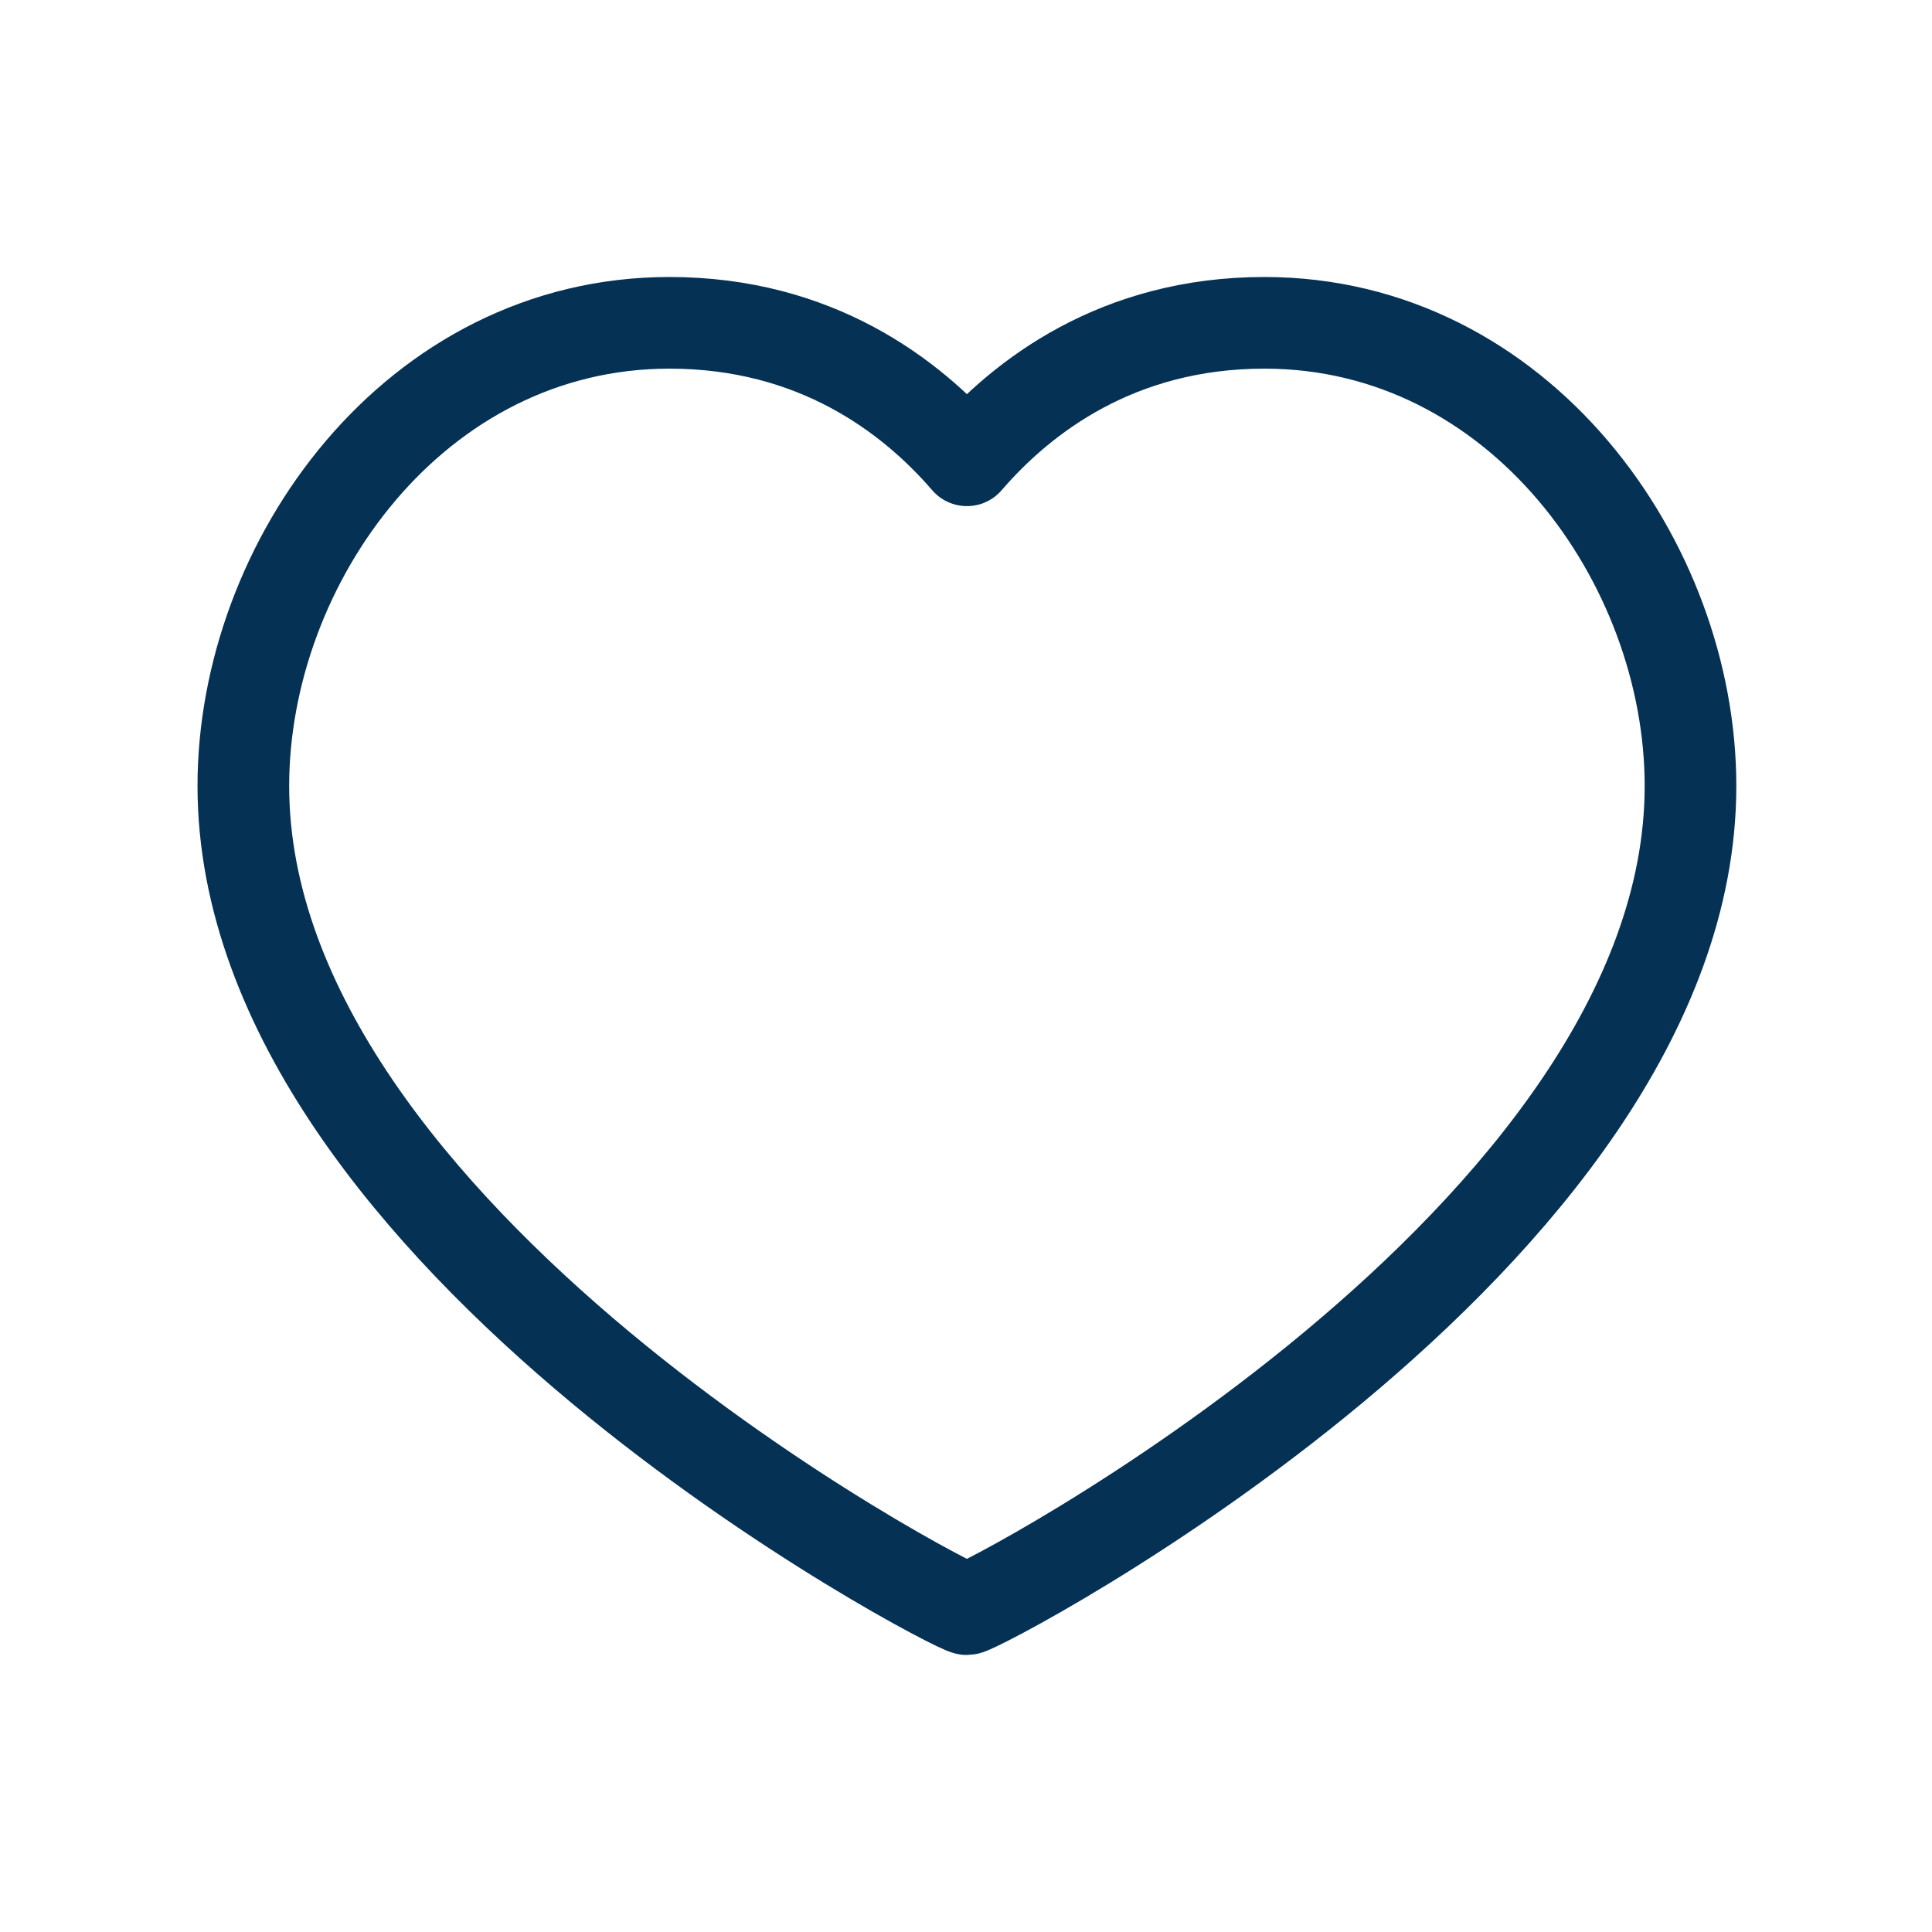
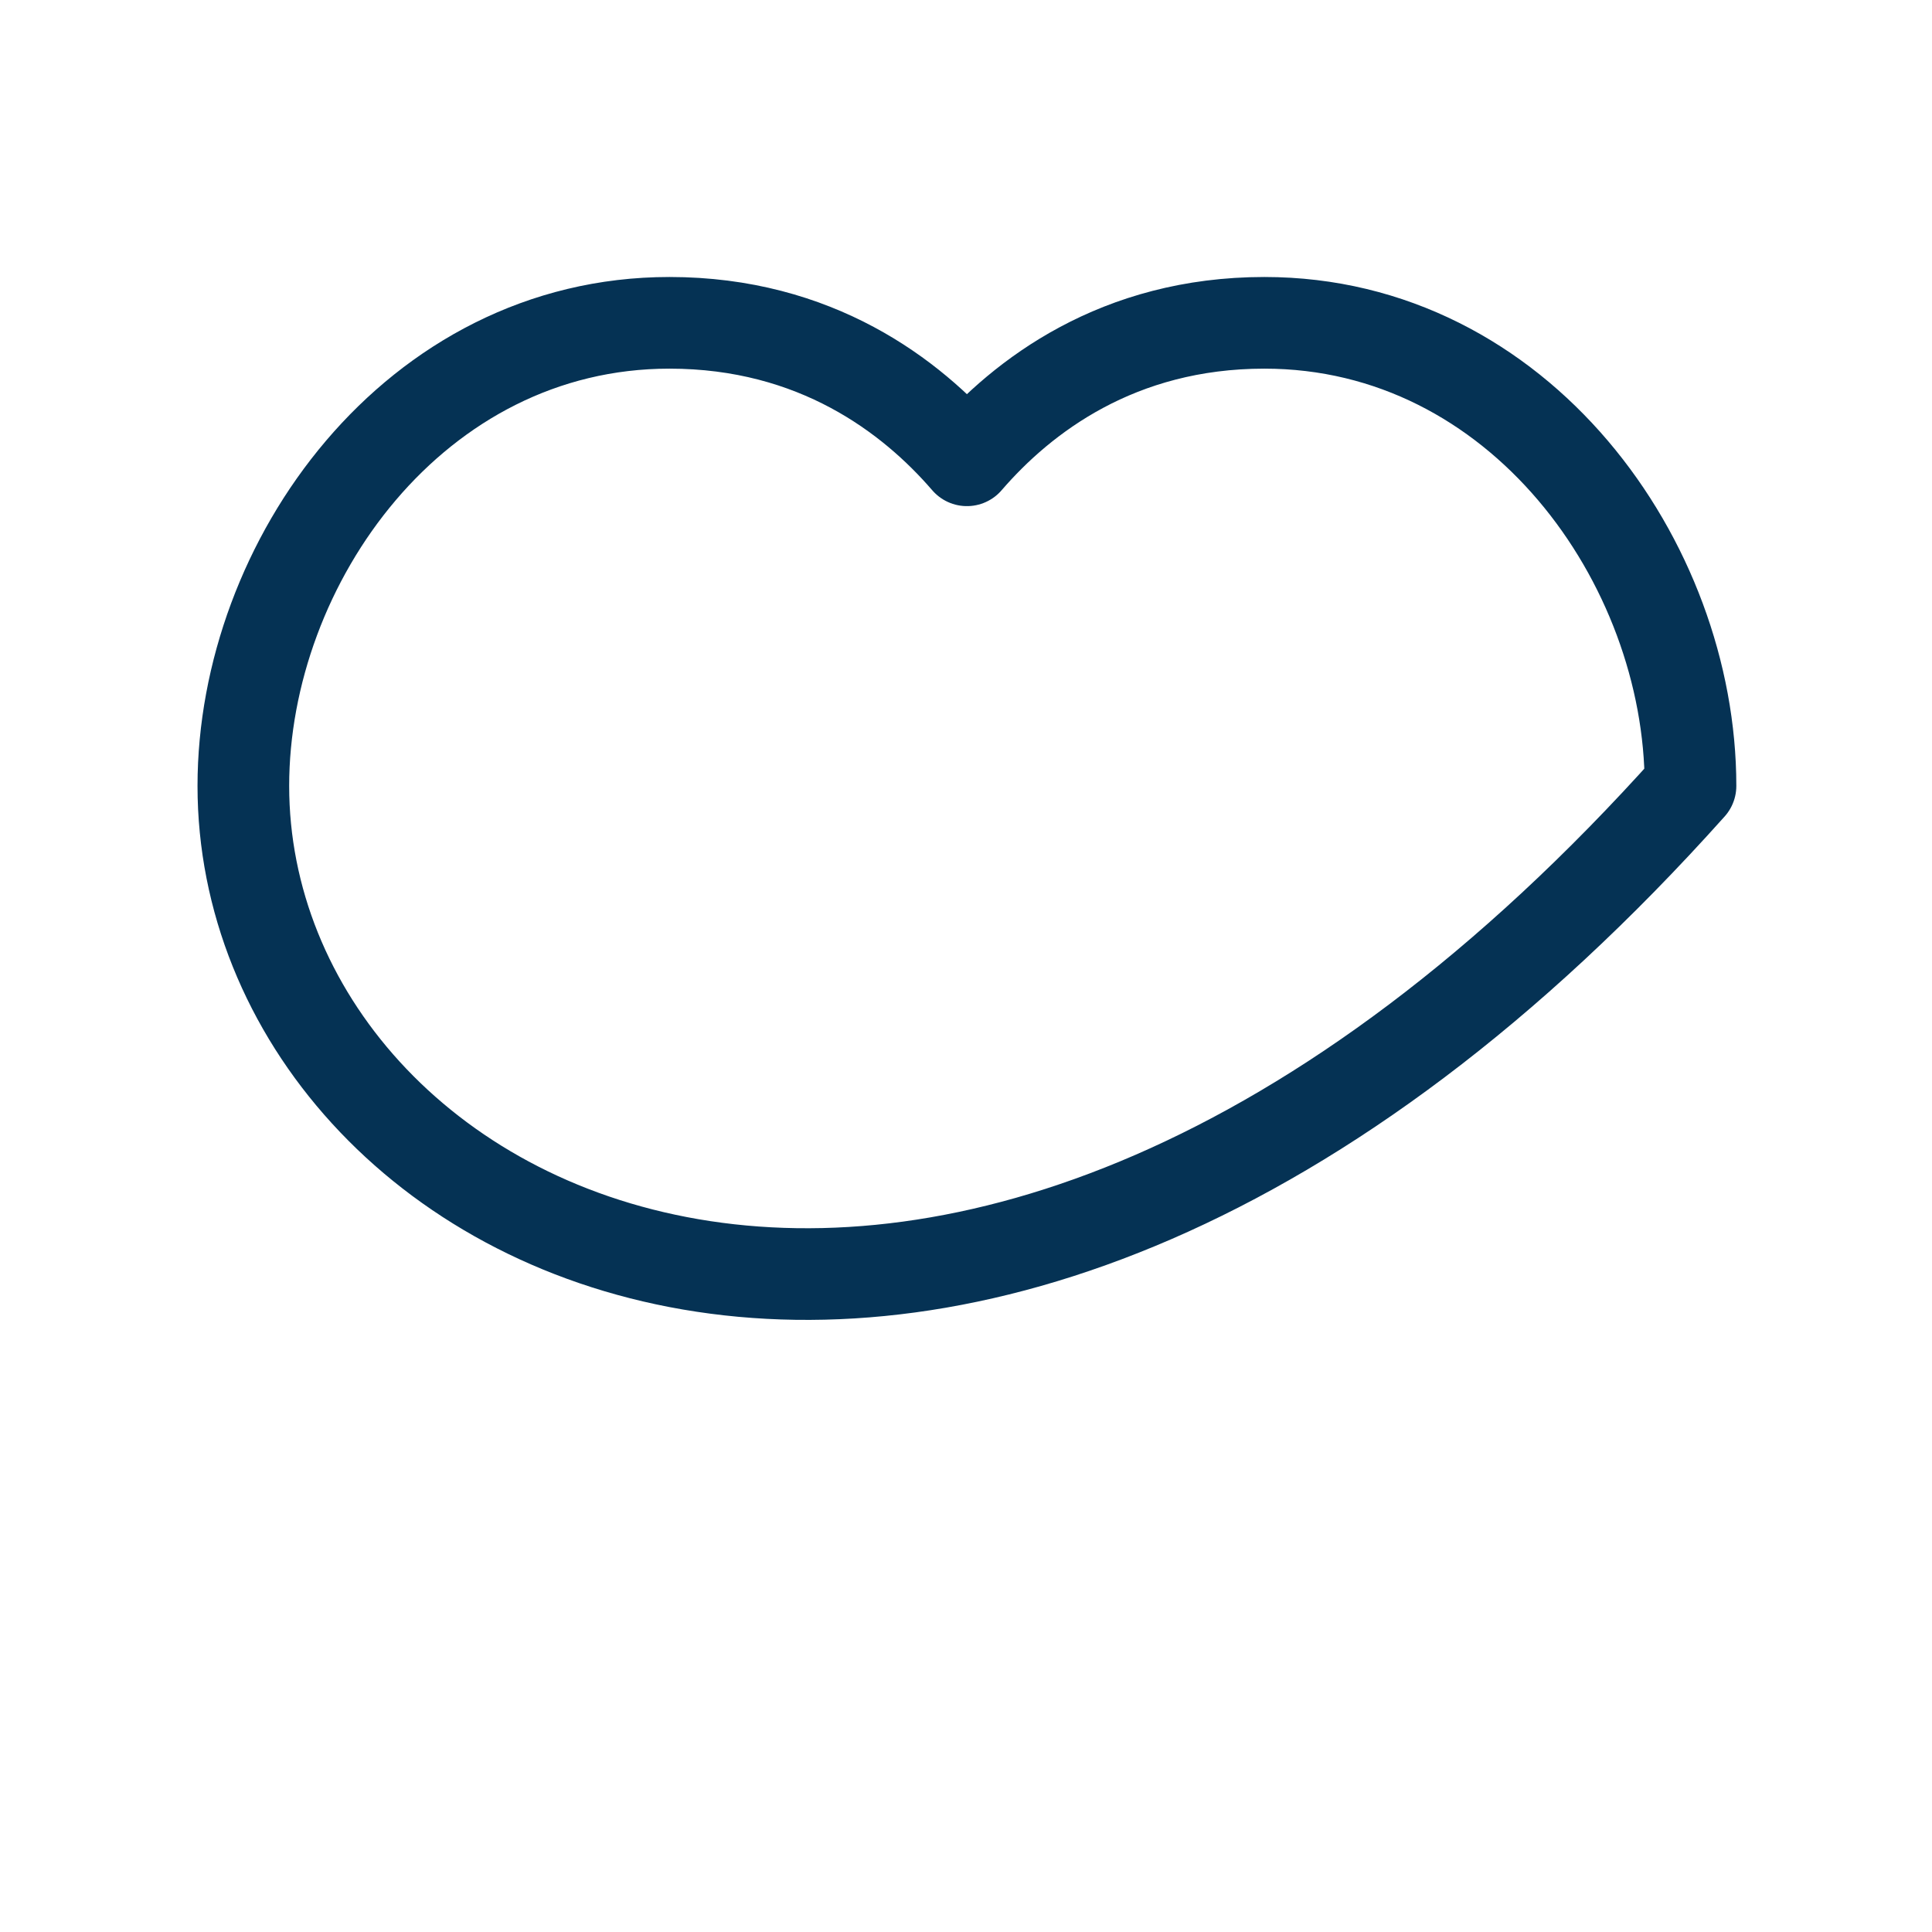
<svg xmlns="http://www.w3.org/2000/svg" width="100%" height="100%" viewBox="0 0 1048 1048" version="1.1" xml:space="preserve" style="fill-rule:evenodd;clip-rule:evenodd;stroke-linecap:round;stroke-linejoin:round;">
  <g transform="matrix(0.314,0,0,0.314,524.5,524)">
    <g transform="matrix(1,0,0,1,-1666.667,-1666.667)">
      <g transform="matrix(138.889,0,0,138.889,0,0)">
-         <path d="M15.7,4C18.87,4 21,6.98 21,9.76C21,15.39 12.16,20 12,20C11.84,20 3,15.39 3,9.76C3,6.98 5.13,4 8.3,4C10.12,4 11.31,4.91 12,5.71C12.69,4.91 13.88,4 15.7,4Z" style="fill:none;fill-rule:nonzero;stroke:rgb(5,50,84);stroke-width:1.14px;" />
+         <path d="M15.7,4C18.87,4 21,6.98 21,9.76C11.84,20 3,15.39 3,9.76C3,6.98 5.13,4 8.3,4C10.12,4 11.31,4.91 12,5.71C12.69,4.91 13.88,4 15.7,4Z" style="fill:none;fill-rule:nonzero;stroke:rgb(5,50,84);stroke-width:1.14px;" />
      </g>
    </g>
  </g>
</svg>